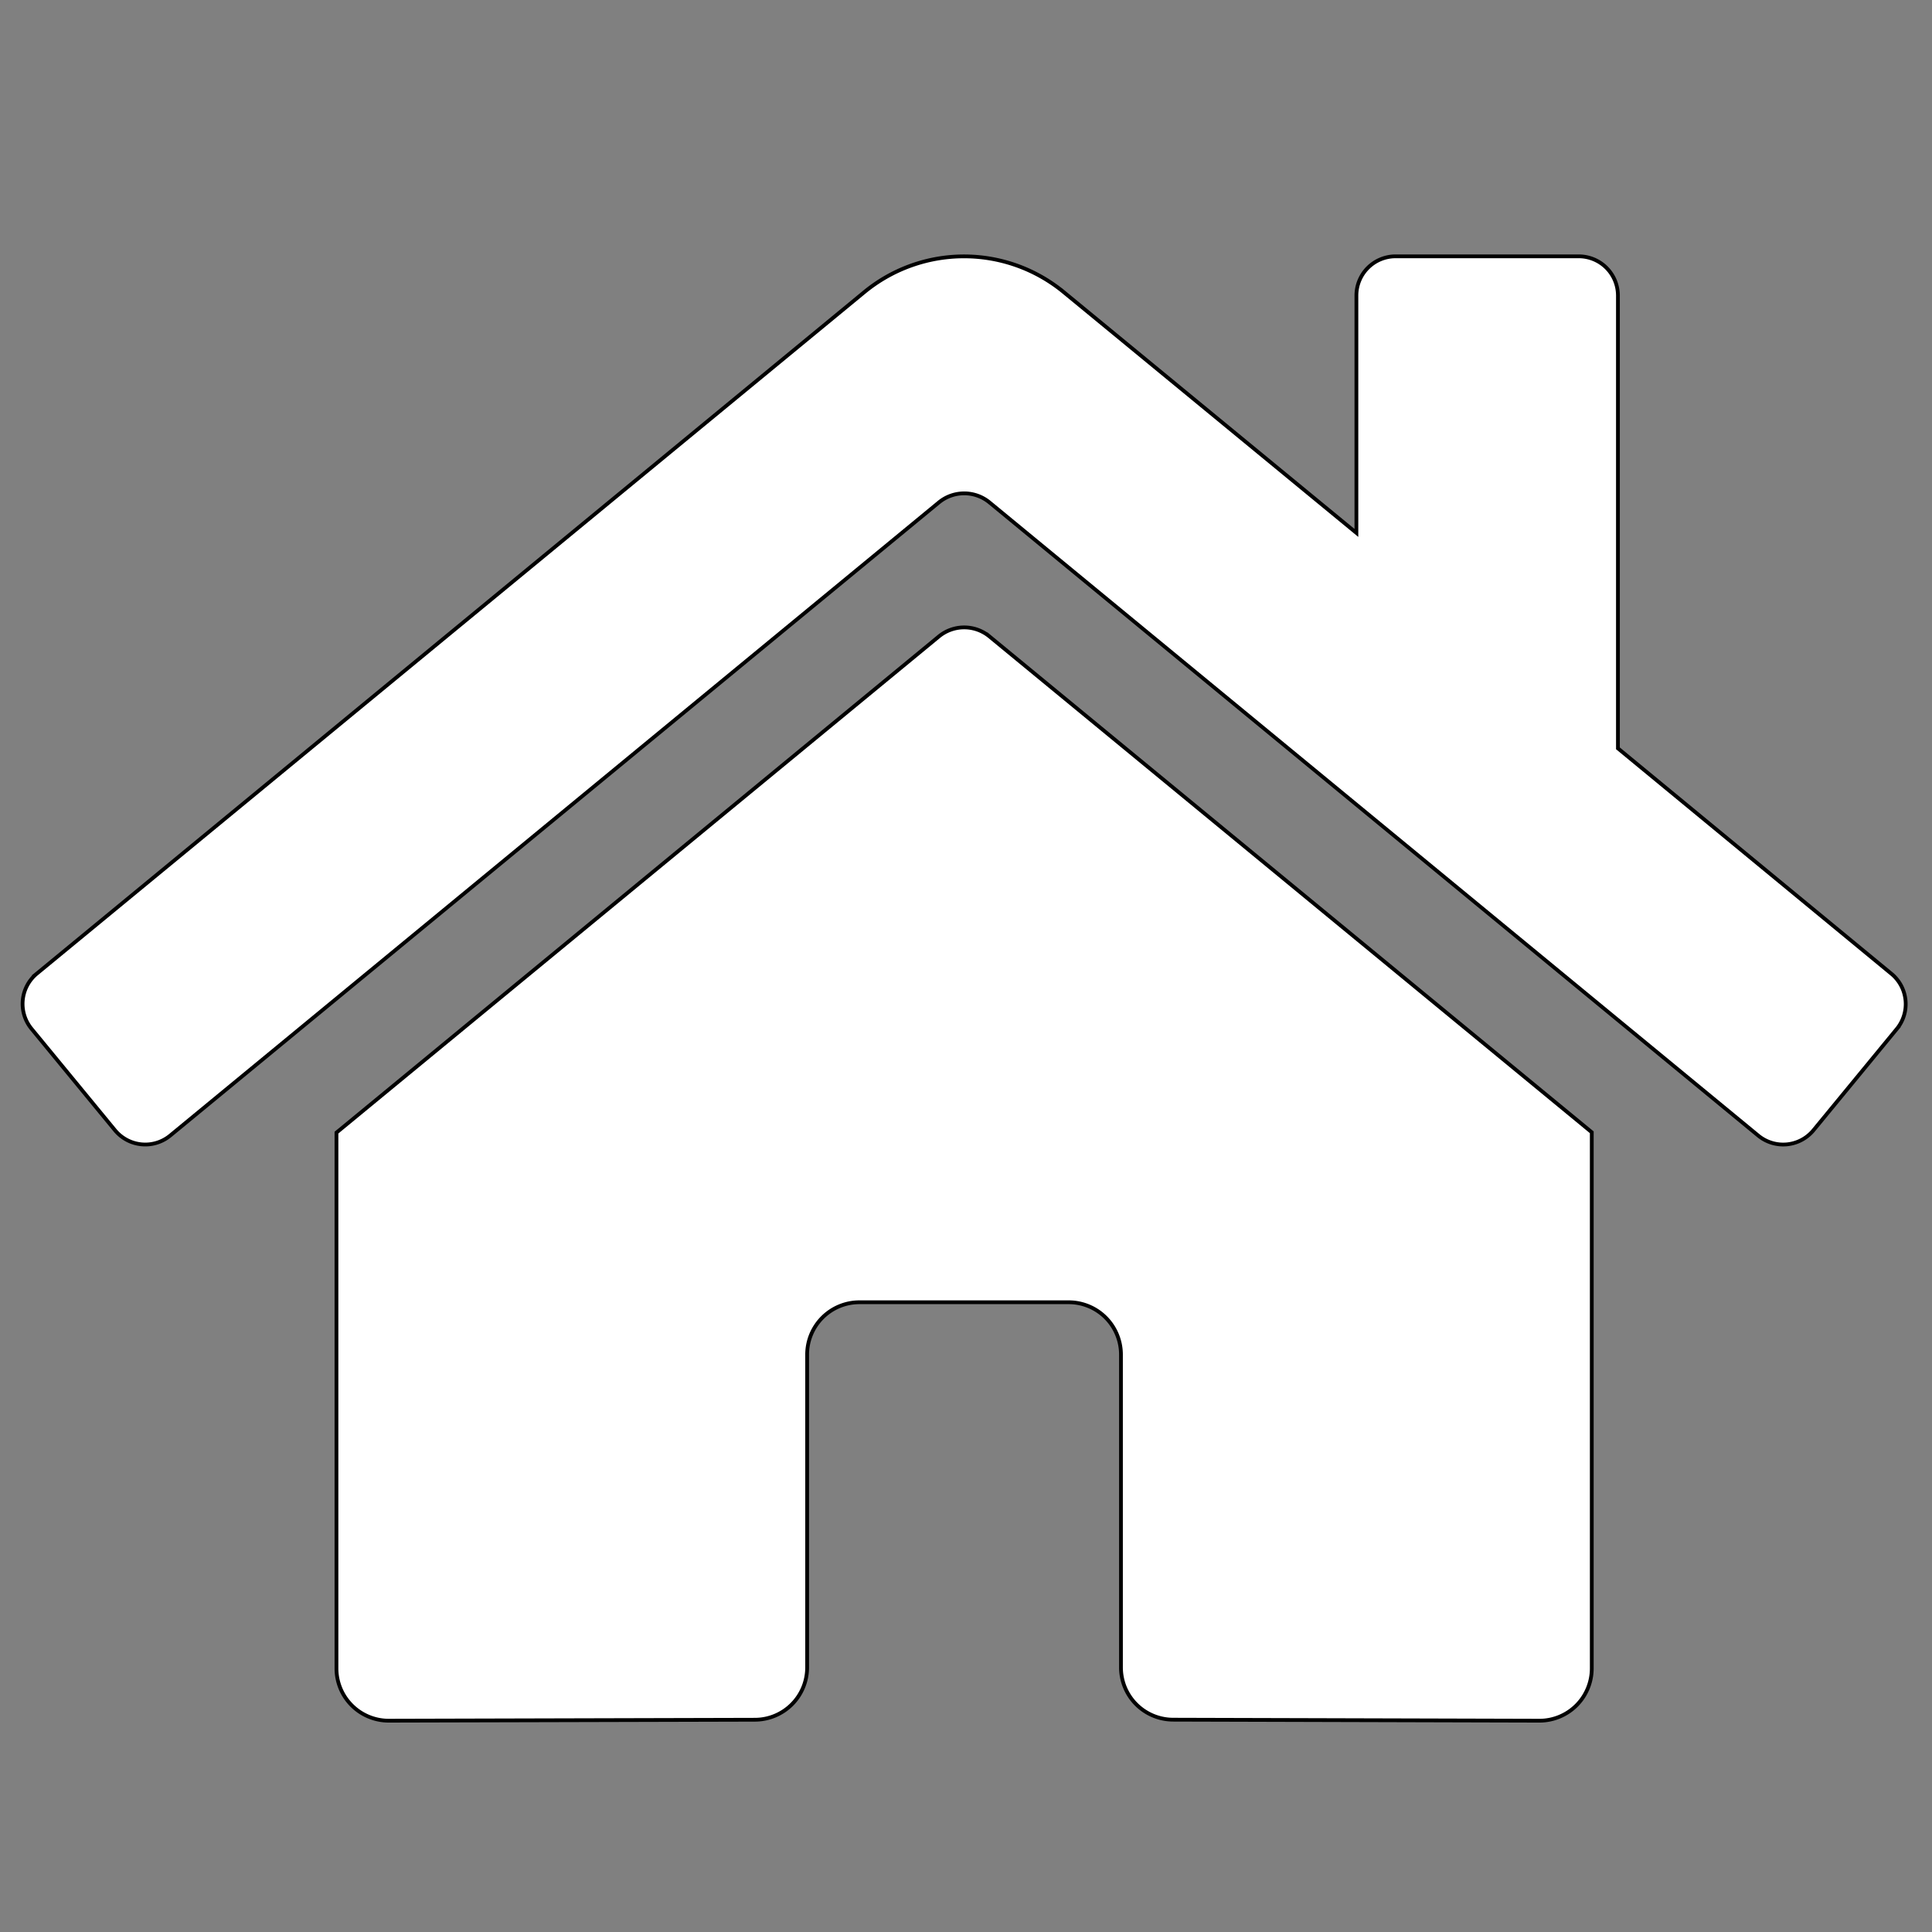
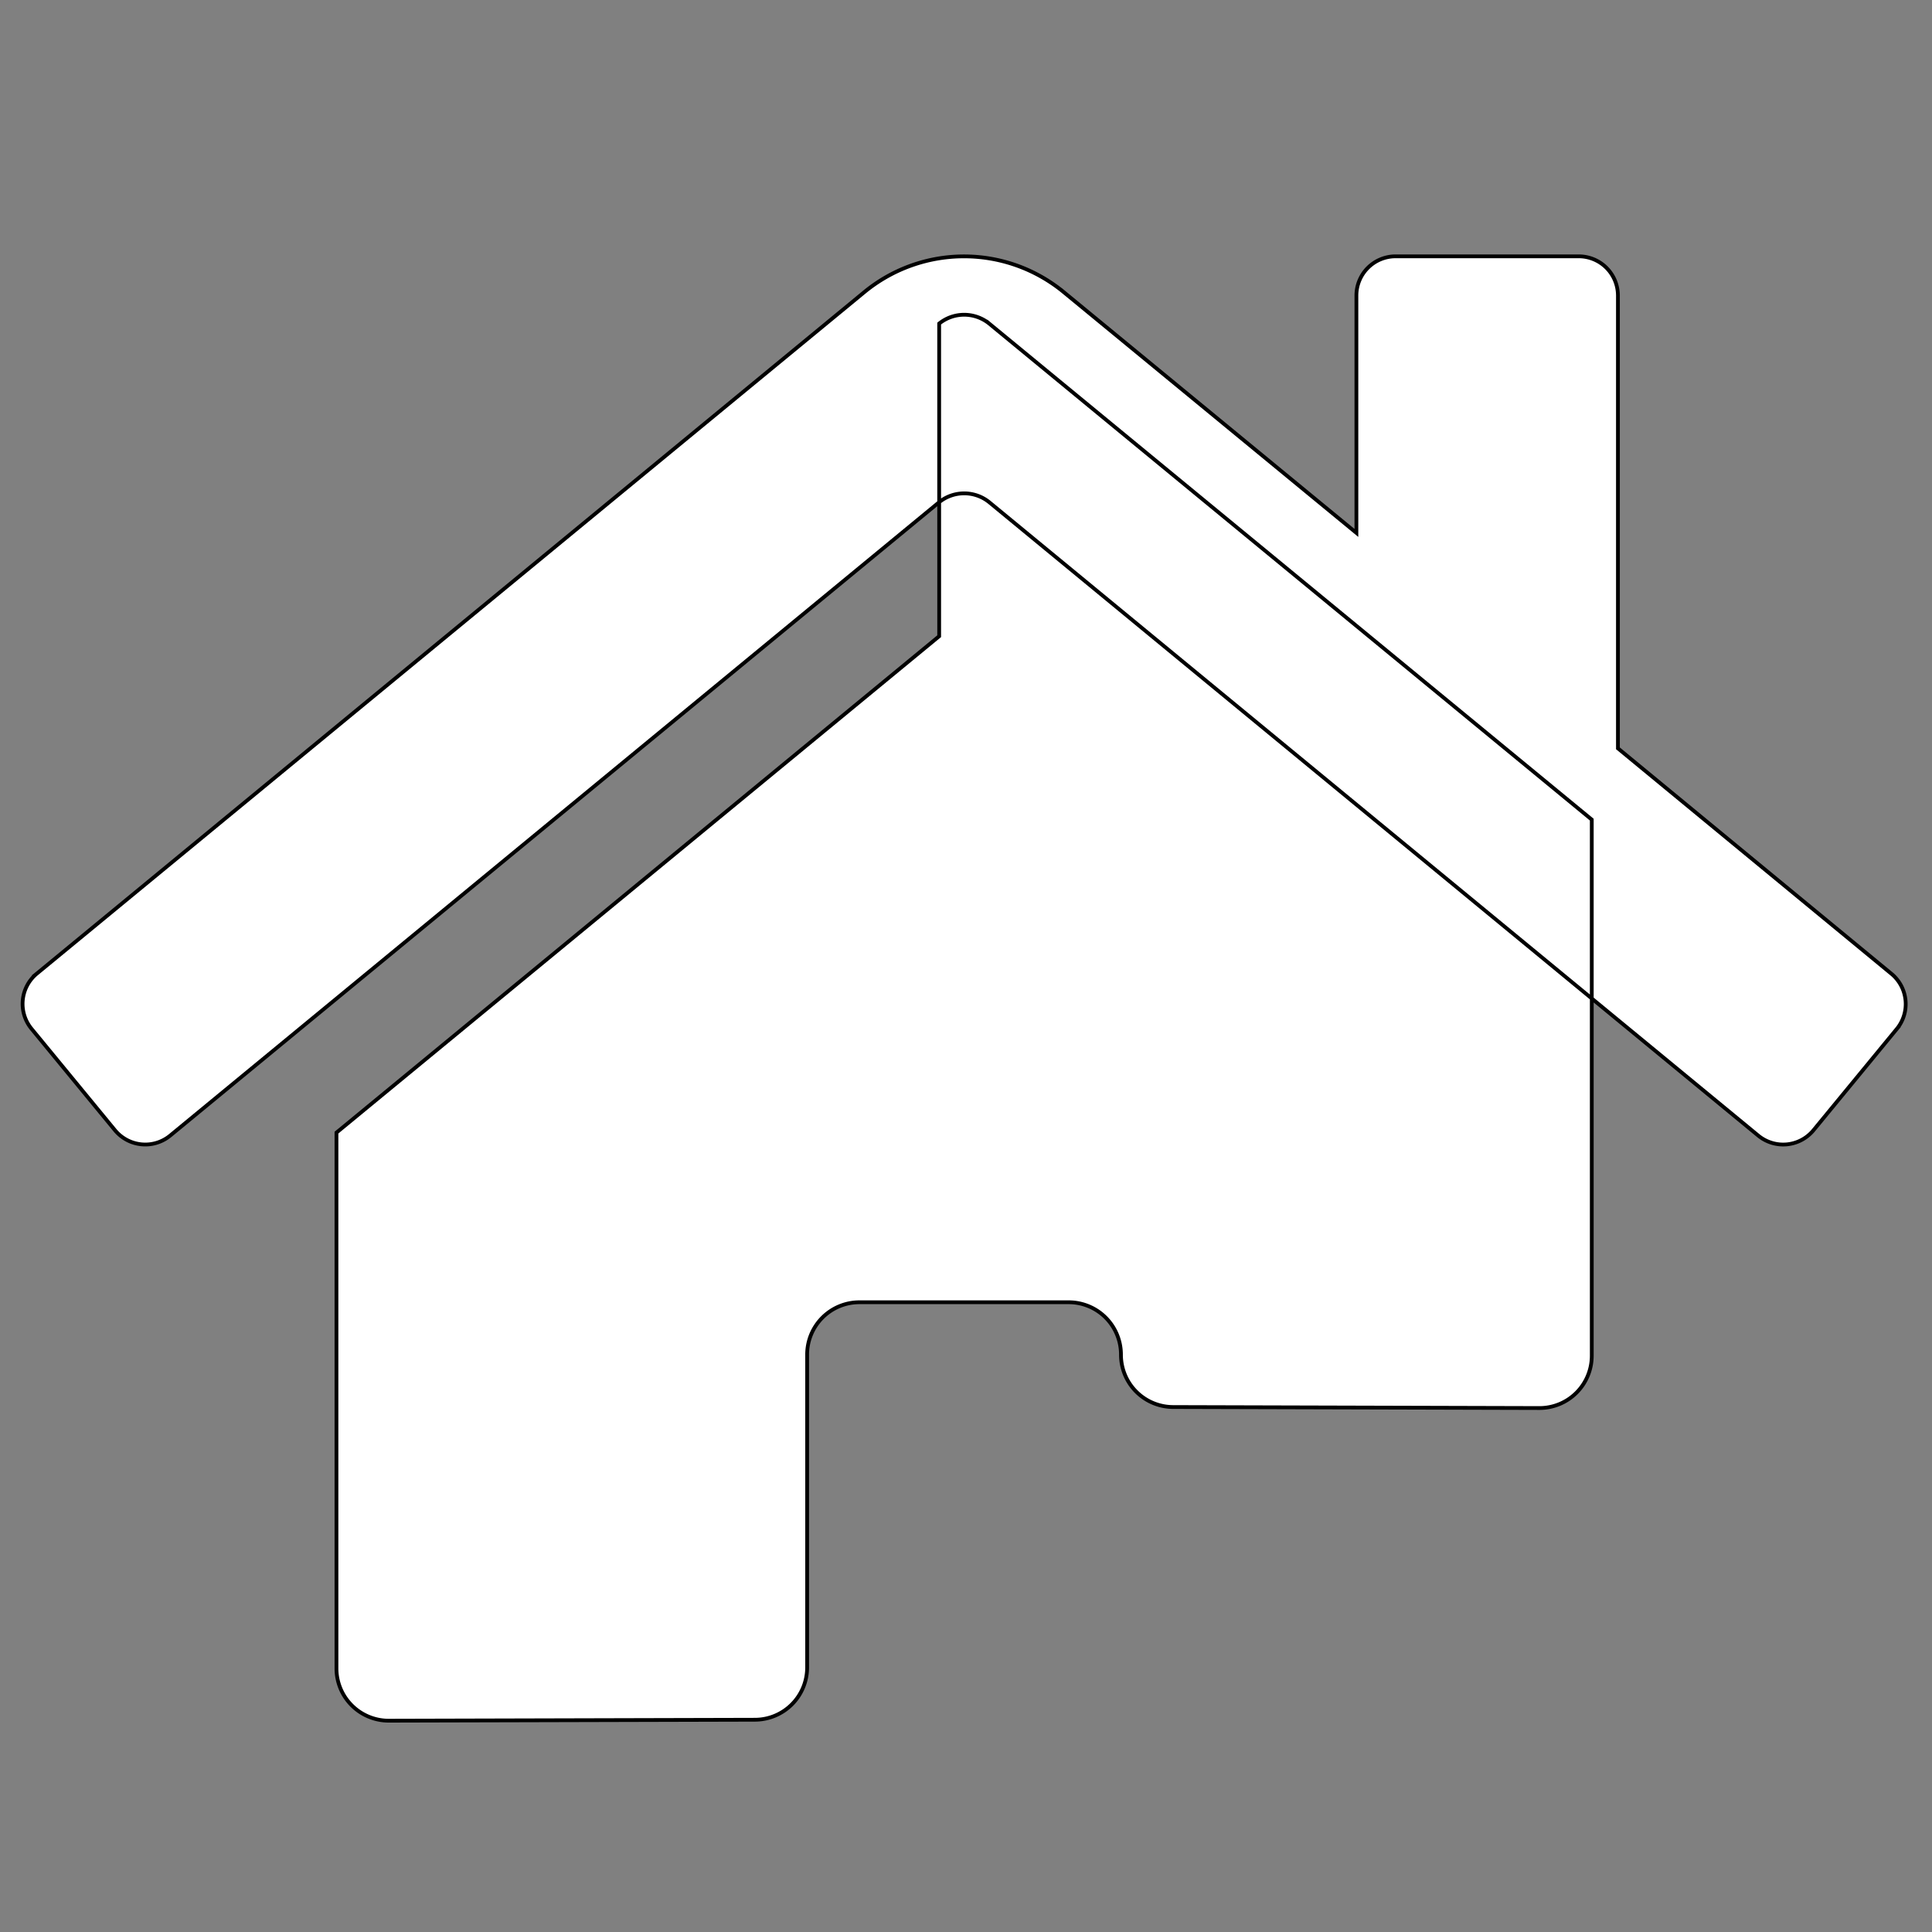
<svg xmlns="http://www.w3.org/2000/svg" width="512" height="512" role="img" class="svg-inline--fa fa-home fa-w-18" data-icon="home" data-prefix="fas" focusable="false" aria-hidden="true">
  <rect width="100%" height="100%" fill="#808080" stroke="none" />
  <g>
    <title>Layer 1</title>
-     <path stroke="null" id="svg_1" d="m248.891,168.604l-159.725,131.552l0,141.983a13.861,13.861 0 0 0 13.861,13.861l97.081,-0.251a13.861,13.861 0 0 0 13.792,-13.861l0,-82.916a13.861,13.861 0 0 1 13.861,-13.861l55.445,0a13.861,13.861 0 0 1 13.861,13.861l0,82.856a13.861,13.861 0 0 0 13.861,13.905l97.046,0.269a13.861,13.861 0 0 0 13.861,-13.861l0,-142.078l-159.691,-131.457a10.561,10.561 0 0 0 -13.255,0zm252.301,89.414l-72.425,-59.699l0,-119.995a10.396,10.396 0 0 0 -10.396,-10.396l-48.514,0a10.396,10.396 0 0 0 -10.396,10.396l0,62.904l-77.562,-63.814a41.584,41.584 0 0 0 -52.846,0l-219.294,180.604a10.396,10.396 0 0 0 -1.386,14.641l22.091,26.856a10.396,10.396 0 0 0 14.65,1.412l203.778,-167.843a10.561,10.561 0 0 1 13.255,0l203.787,167.843a10.396,10.396 0 0 0 14.641,-1.386l22.091,-26.856a10.396,10.396 0 0 0 -1.473,-14.667z" fill="#ffffff" />
+     <path stroke="null" id="svg_1" d="m248.891,168.604l-159.725,131.552l0,141.983a13.861,13.861 0 0 0 13.861,13.861l97.081,-0.251a13.861,13.861 0 0 0 13.792,-13.861l0,-82.916a13.861,13.861 0 0 1 13.861,-13.861l55.445,0a13.861,13.861 0 0 1 13.861,13.861a13.861,13.861 0 0 0 13.861,13.905l97.046,0.269a13.861,13.861 0 0 0 13.861,-13.861l0,-142.078l-159.691,-131.457a10.561,10.561 0 0 0 -13.255,0zm252.301,89.414l-72.425,-59.699l0,-119.995a10.396,10.396 0 0 0 -10.396,-10.396l-48.514,0a10.396,10.396 0 0 0 -10.396,10.396l0,62.904l-77.562,-63.814a41.584,41.584 0 0 0 -52.846,0l-219.294,180.604a10.396,10.396 0 0 0 -1.386,14.641l22.091,26.856a10.396,10.396 0 0 0 14.65,1.412l203.778,-167.843a10.561,10.561 0 0 1 13.255,0l203.787,167.843a10.396,10.396 0 0 0 14.641,-1.386l22.091,-26.856a10.396,10.396 0 0 0 -1.473,-14.667z" fill="#ffffff" />
  </g>
</svg>